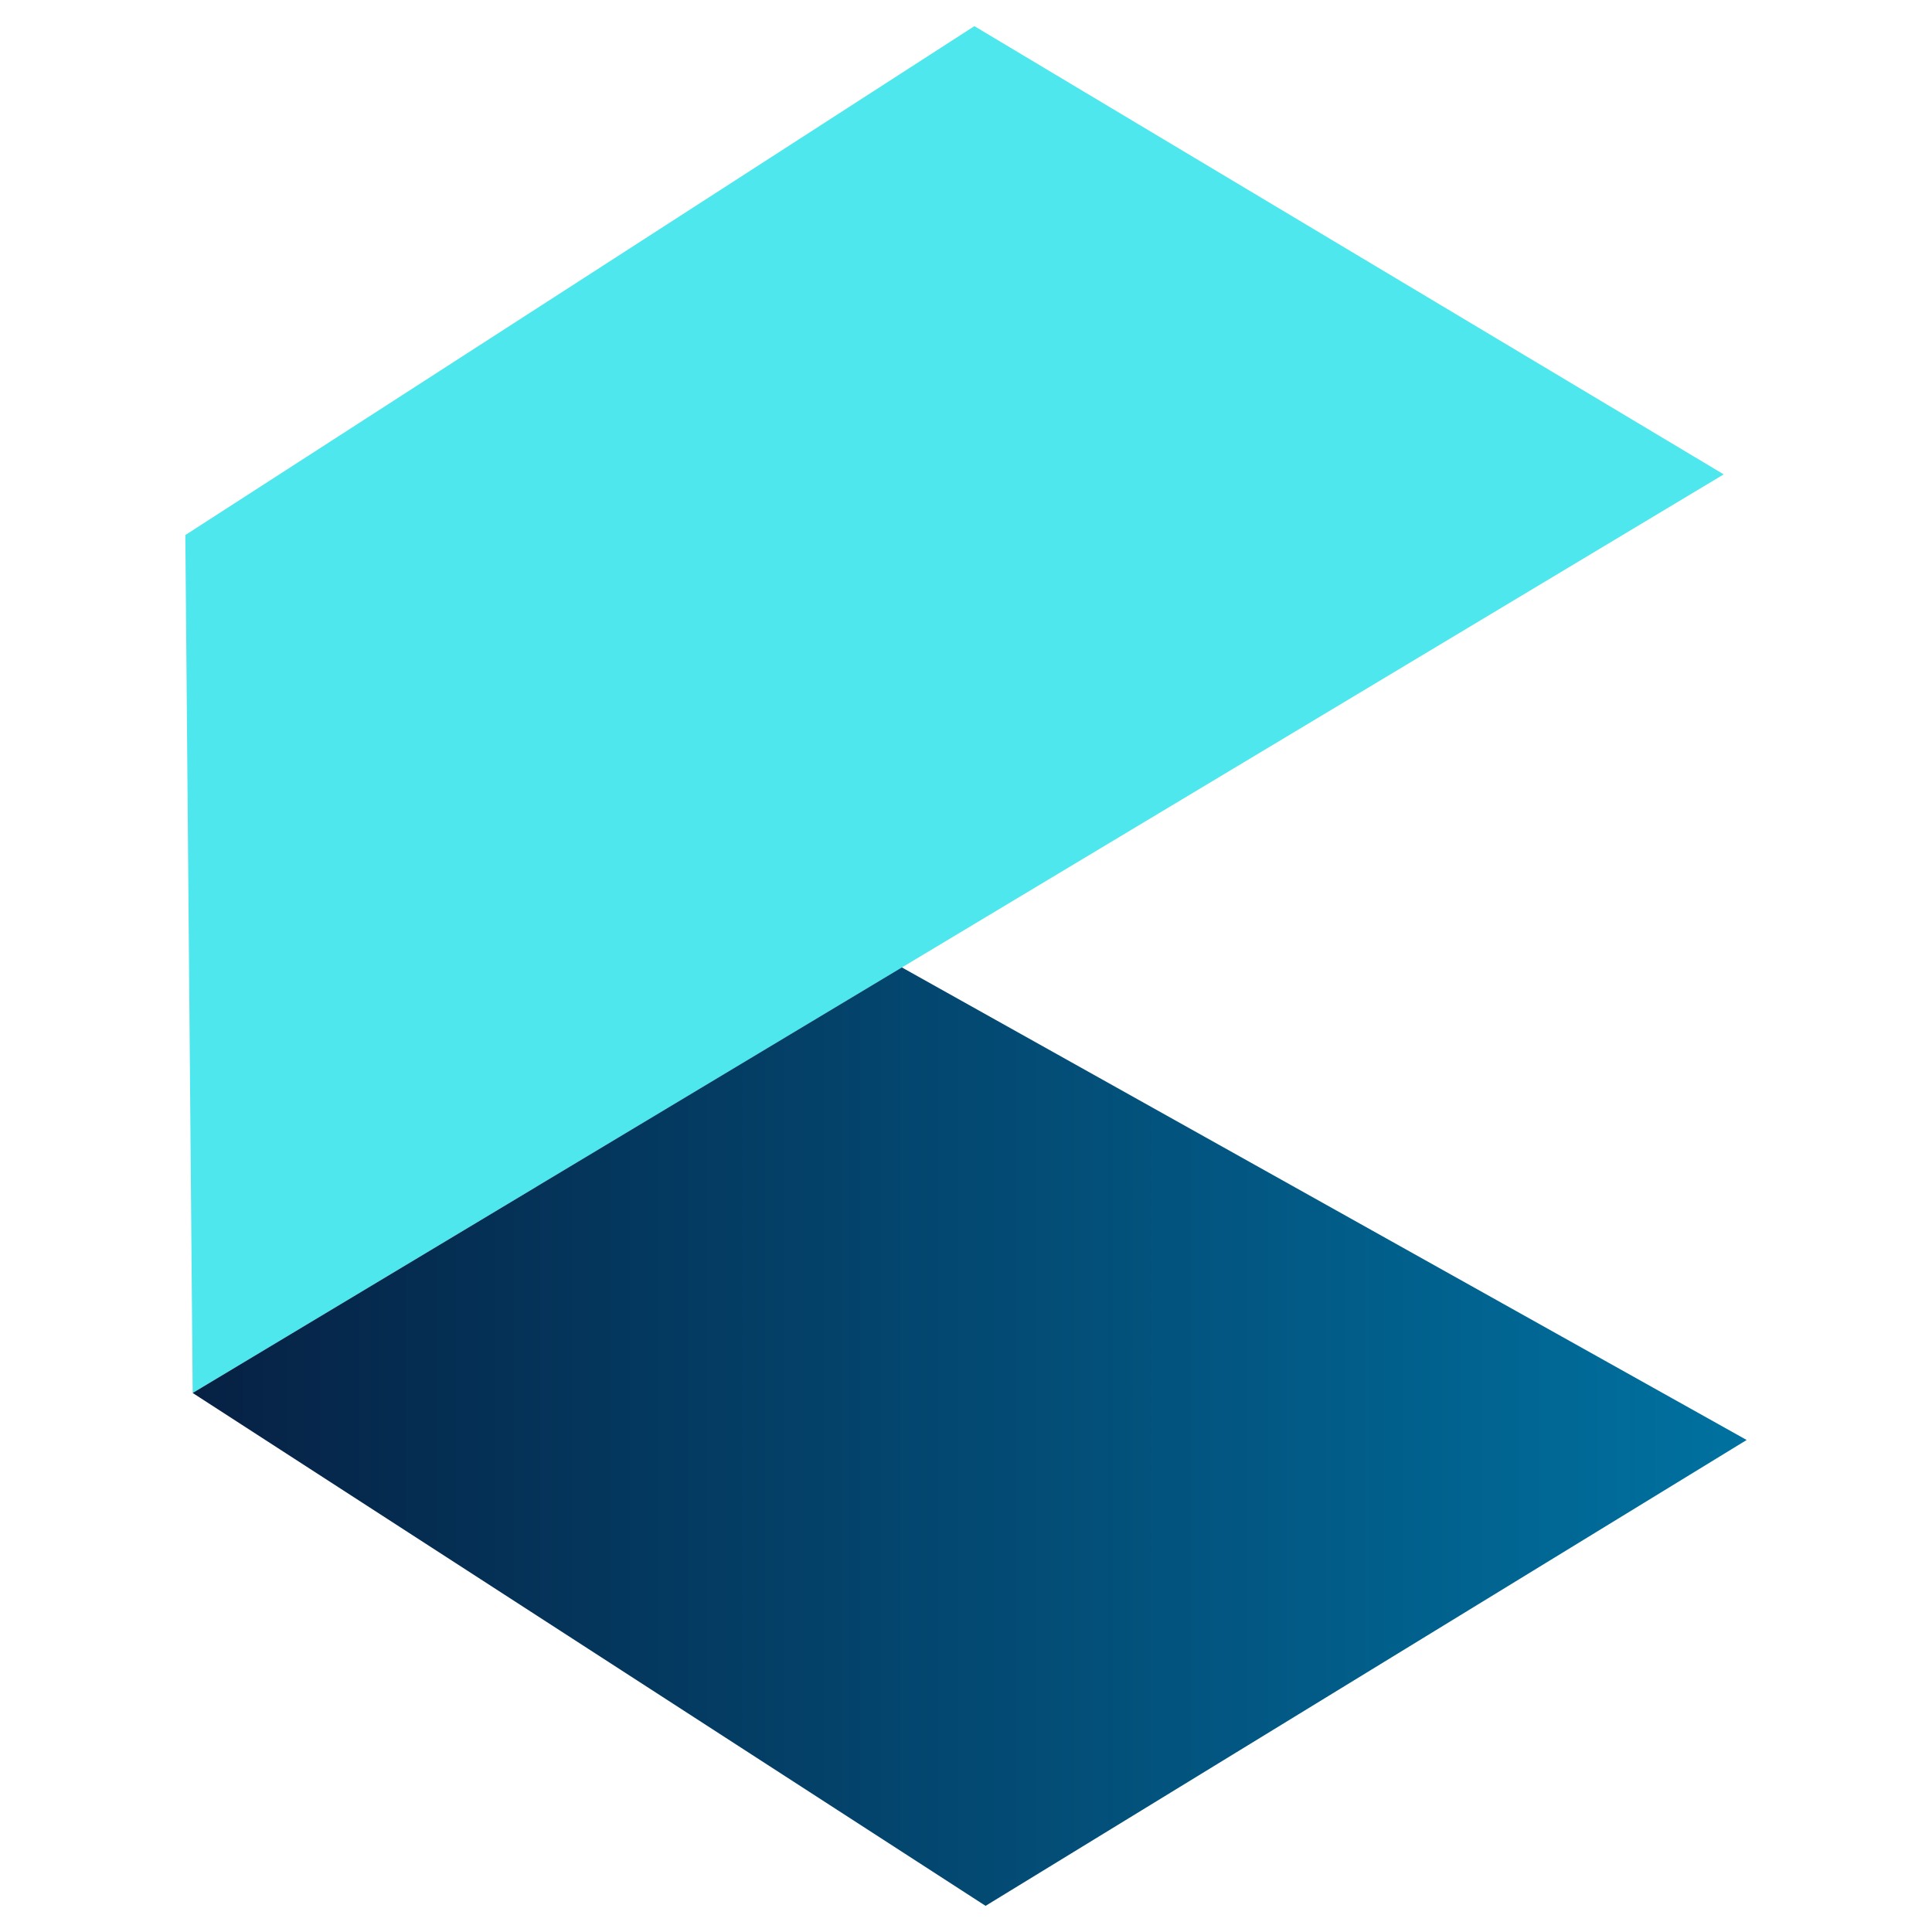
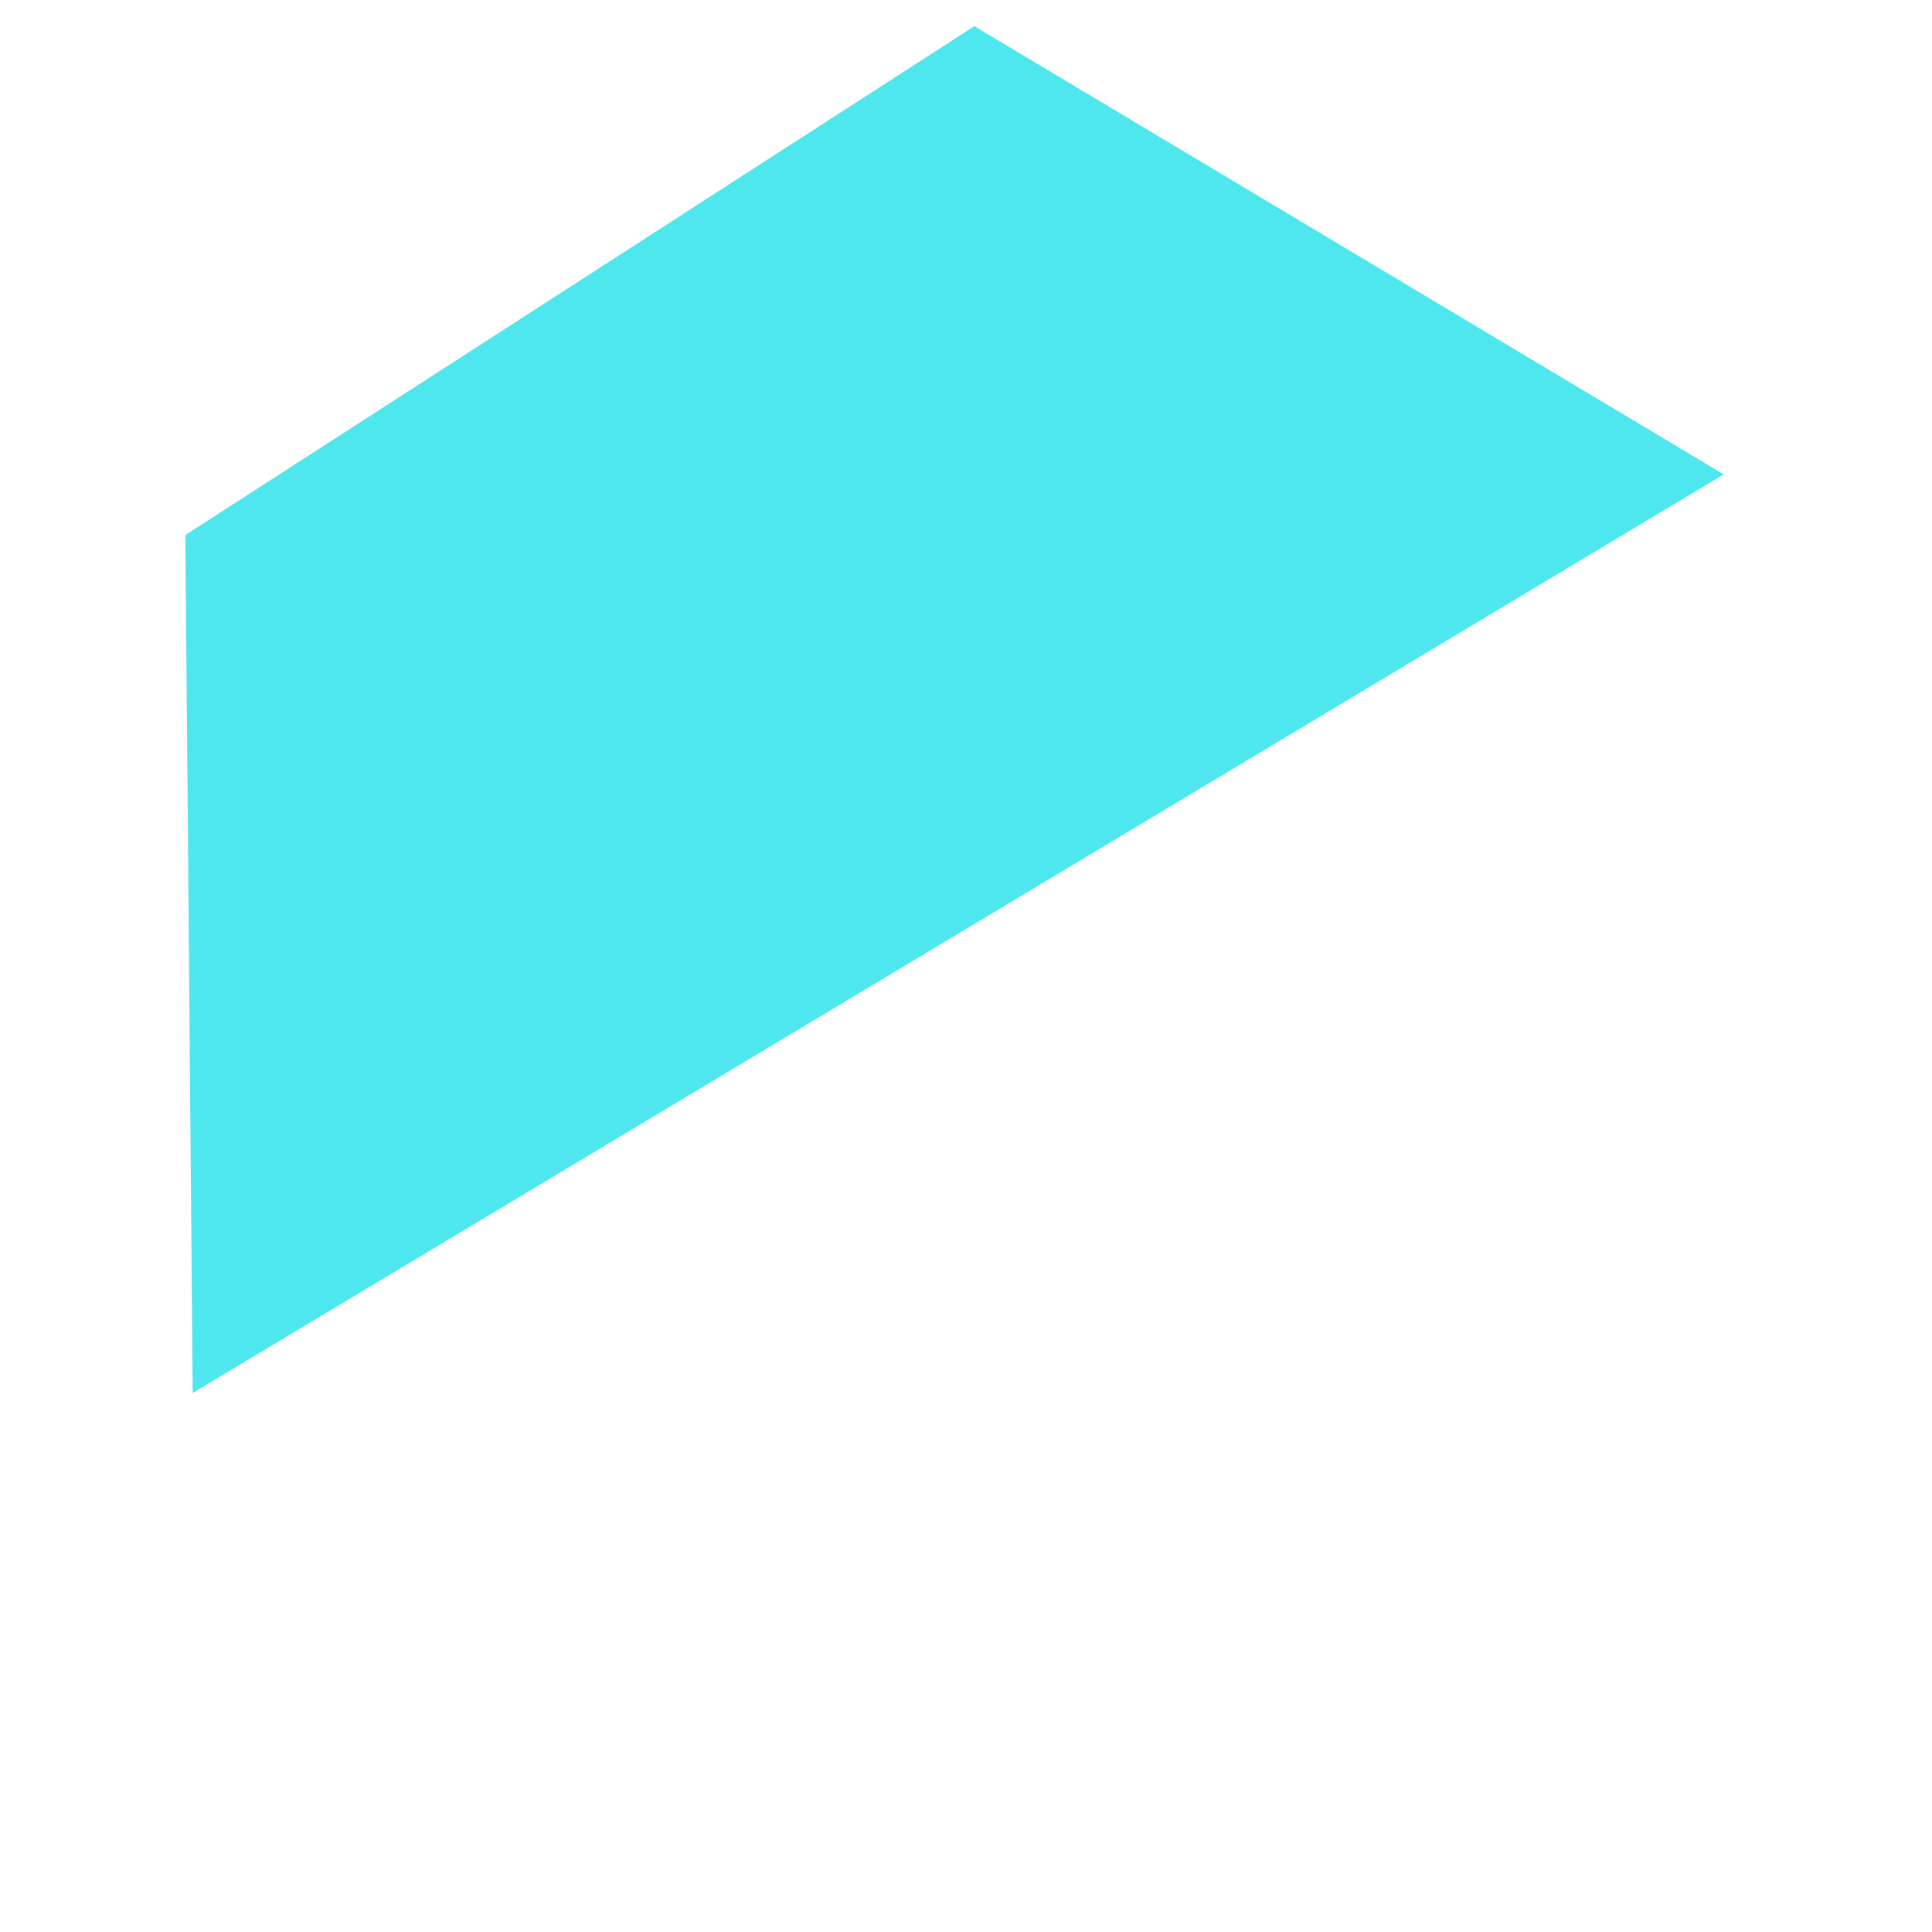
<svg xmlns="http://www.w3.org/2000/svg" id="Layer_1" data-name="Layer 1" version="1.1" viewBox="0 0 150 150">
  <defs>
    <style>
      .cls-1 {
        fill: url(#linear-gradient);
      }

      .cls-1, .cls-2 {
        stroke-width: 0px;
      }

      .cls-2 {
        fill: #4ee7ed;
      }
    </style>
    <linearGradient id="linear-gradient" x1=".33" y1=".2" x2=".67" y2=".2" gradientTransform="translate(-102.88 183.67) scale(357.62 -357.62)" gradientUnits="userSpaceOnUse">
      <stop offset="0" stop-color="#062144" />
      <stop offset="0" stop-color="#062144" />
      <stop offset="1" stop-color="#0072a1" />
      <stop offset="1" stop-color="#0072a1" />
    </linearGradient>
  </defs>
  <polygon class="cls-2" points="75.65 2.03 133.83 36.83 14.96 108.15 14.39 41.54 75.65 2.03" />
-   <polygon class="cls-1" points="135.61 111.8 76.52 147.97 14.96 108.15 70.02 75.11 135.61 111.8" />
</svg>